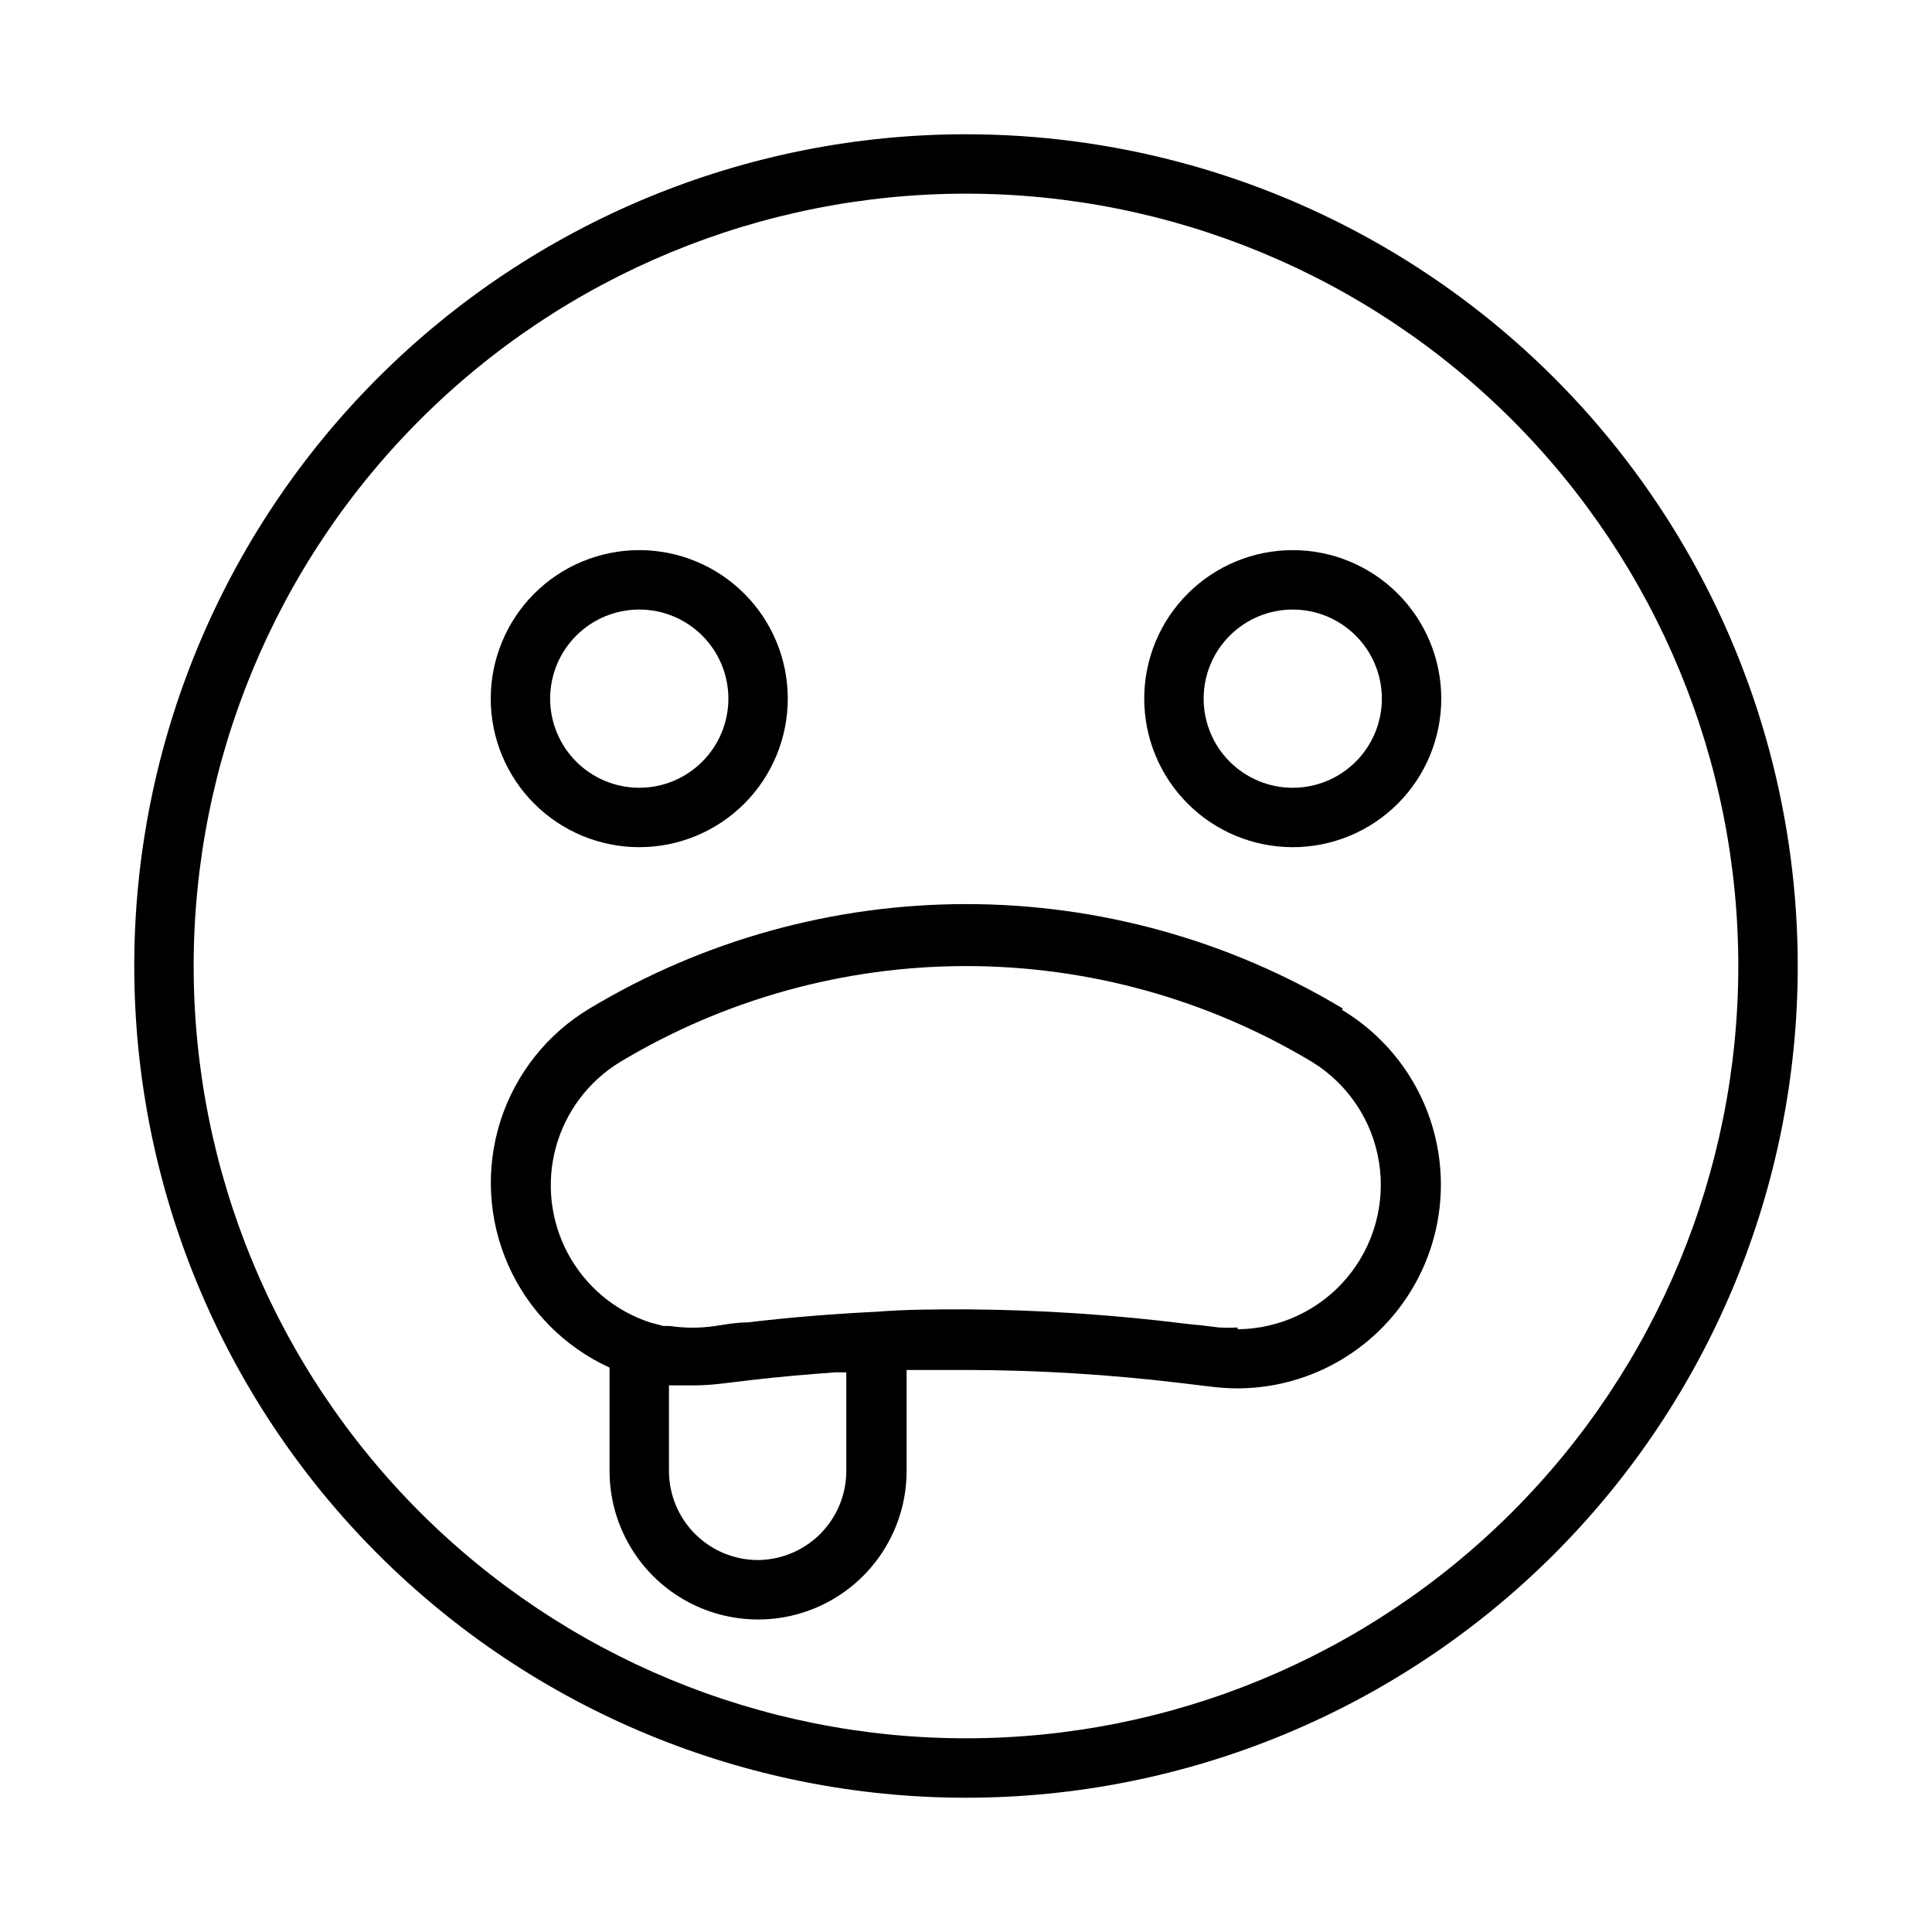
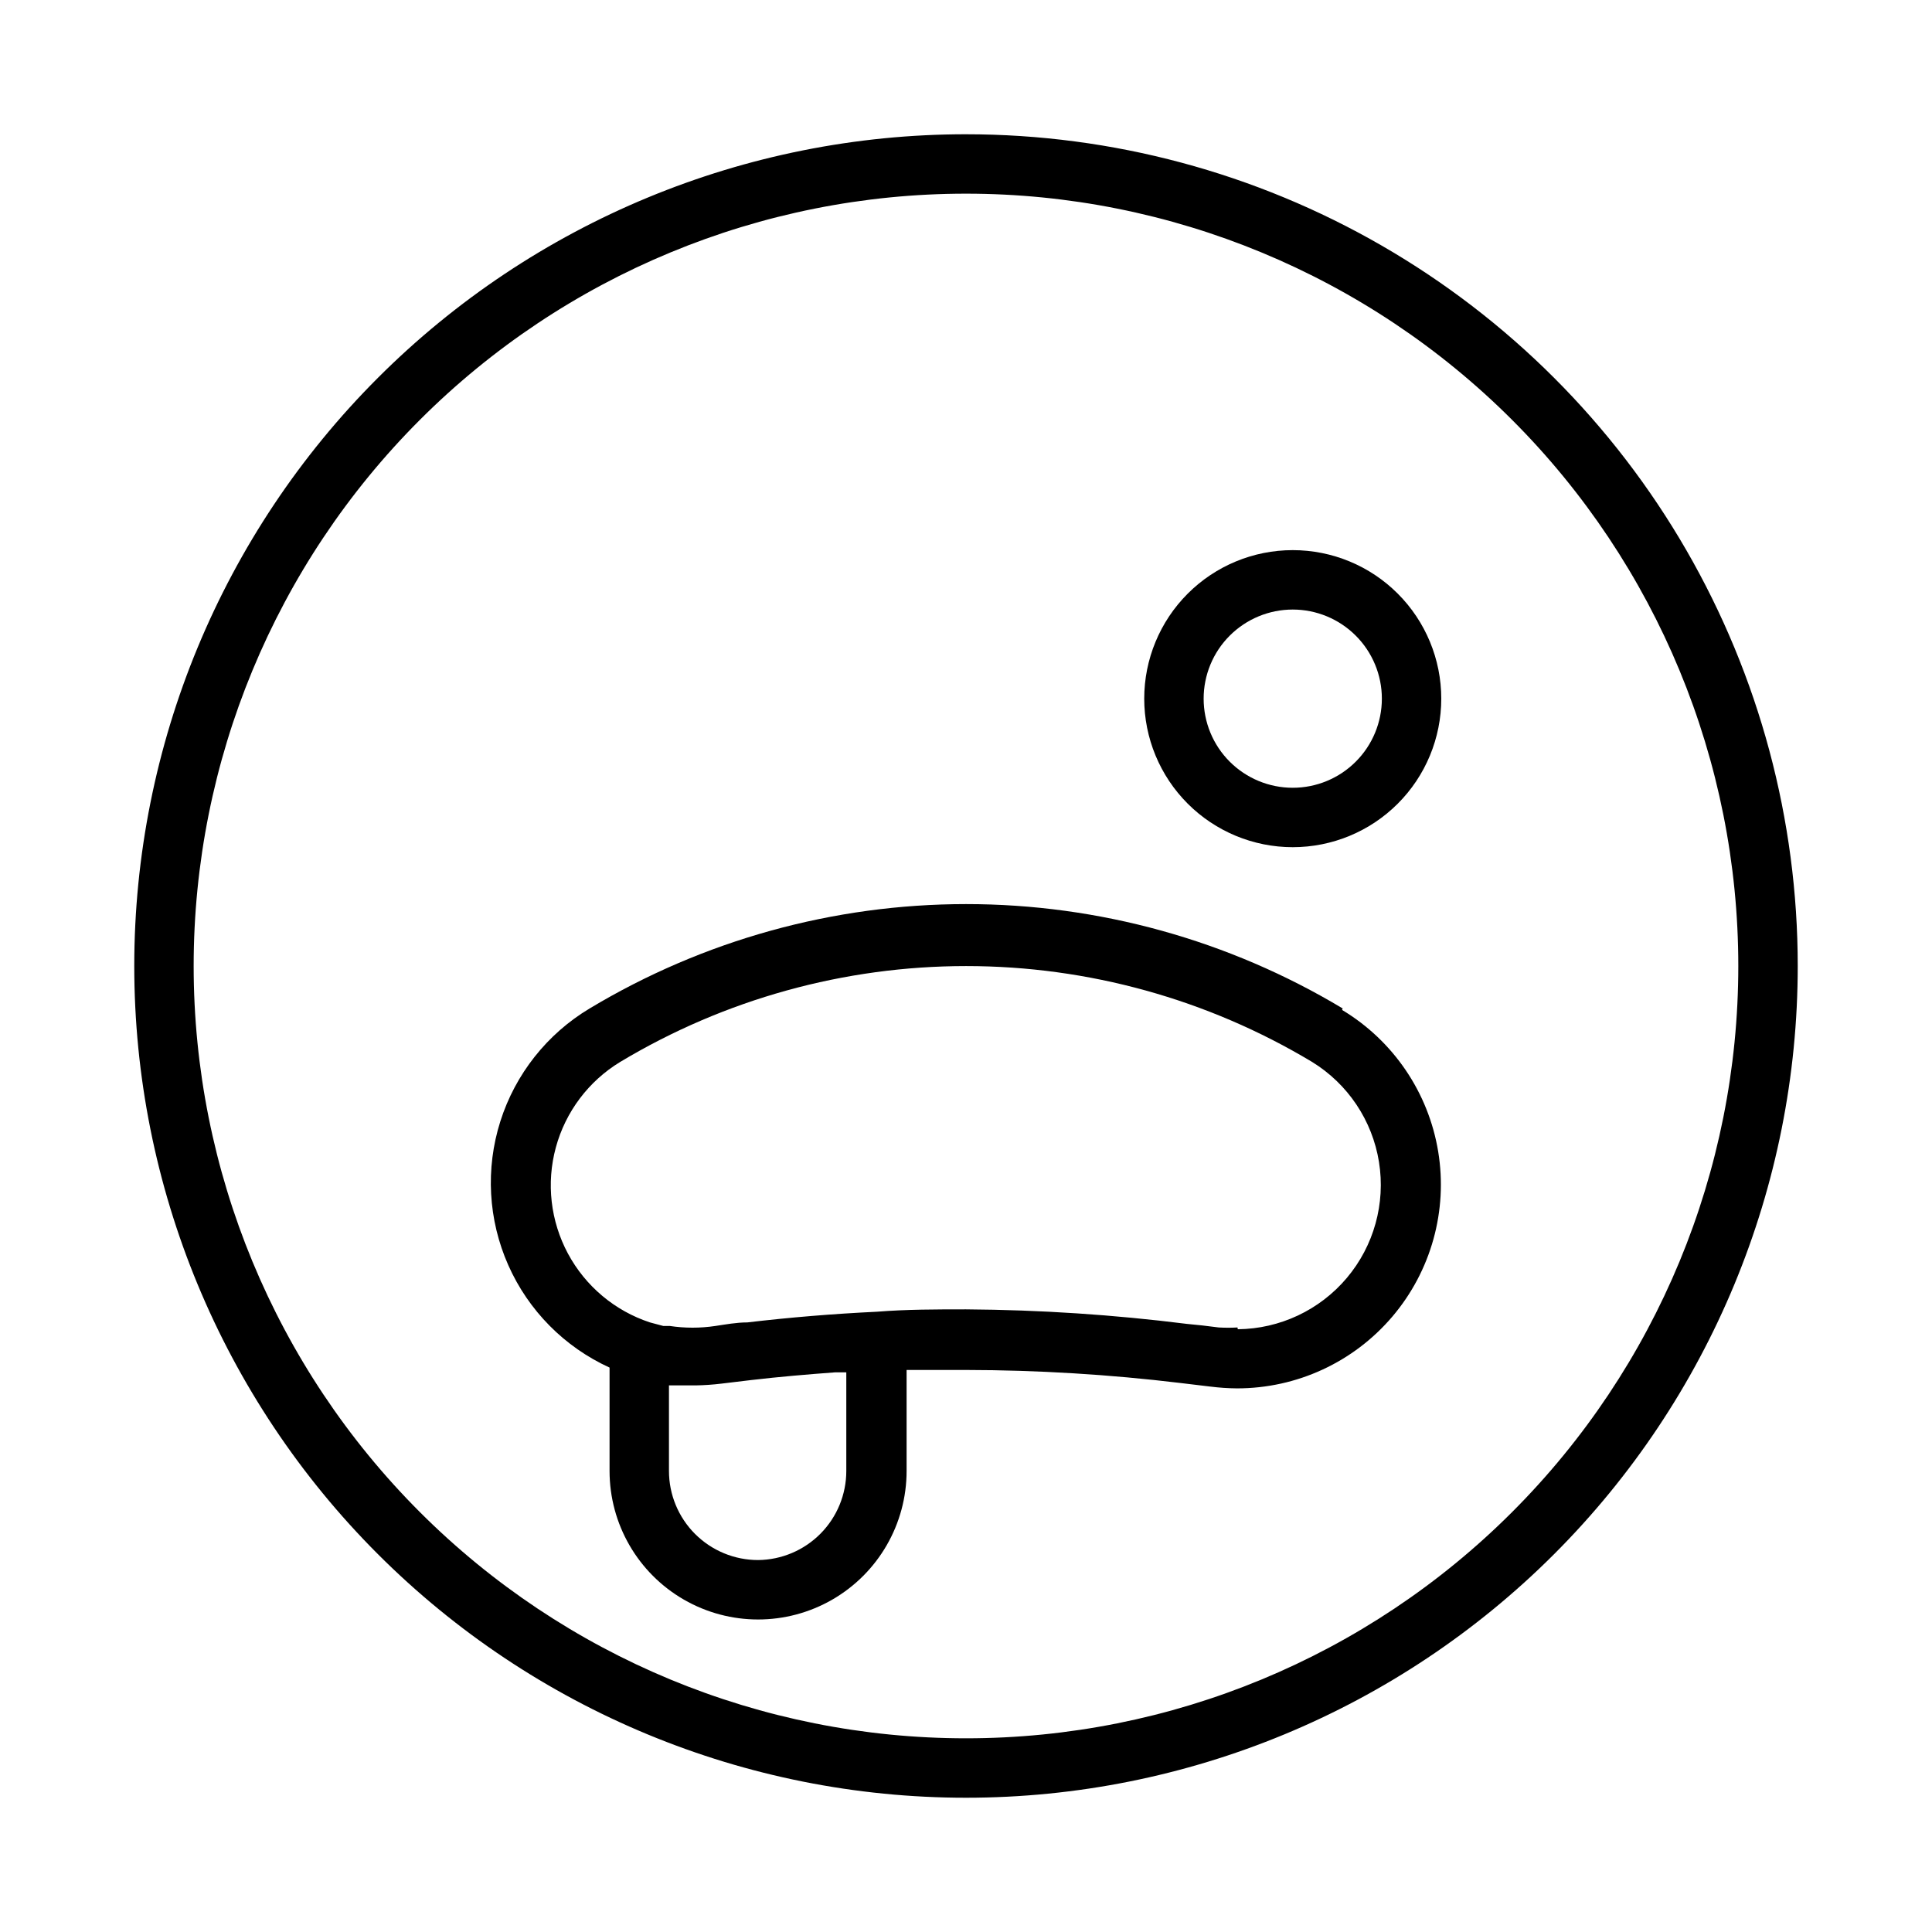
<svg xmlns="http://www.w3.org/2000/svg" fill="#000000" width="800px" height="800px" version="1.1" viewBox="144 144 512 512">
  <g>
    <path d="m499.82 411.25c-30.137-18.094-64.625-27.656-99.777-27.656-35.152 0-69.645 9.562-99.777 27.656-11.281 6.754-19.703 17.402-23.676 29.934-3.973 12.535-3.219 26.09 2.113 38.105 5.332 12.02 14.875 21.672 26.836 27.137v27.395c0 14.062 7.5 27.055 19.68 34.086 12.176 7.031 27.18 7.031 39.359 0 12.18-7.031 19.68-20.023 19.68-34.086v-26.766h15.742 0.004c19.023 0.031 38.027 1.188 56.914 3.465l7.871 0.945v-0.004c2.324 0.297 4.664 0.453 7.008 0.473 15.855 0.016 30.922-6.941 41.191-19.023 10.273-12.082 14.715-28.066 12.148-43.715-2.566-15.652-11.883-29.383-25.473-37.551zm-154.92 146.18c-6.262 0-12.27-2.488-16.699-6.914-4.43-4.43-6.918-10.438-6.918-16.699v-22.672h0.395 4.566 2.125c2.289-0.039 4.574-0.195 6.848-0.473l7.871-0.945c7.398-0.867 14.879-1.496 22.277-2.047h2.914v26.137c0 6.223-2.453 12.191-6.832 16.613s-10.324 6.938-16.547 7zm127.05-61.637c-1.652 0.094-3.309 0.094-4.961 0-2.914-0.395-5.824-0.707-8.422-0.945-19.43-2.441-38.984-3.727-58.566-3.856-7.871 0-15.742 0-23.617 0.629-11.492 0.551-23.066 1.496-34.32 2.832-2.914 0-5.824 0.551-8.5 0.945h-0.004c-3.992 0.598-8.051 0.598-12.043 0h-1.73l-3.543-0.945h-0.004c-9.305-3.066-17.078-9.59-21.719-18.223-4.637-8.629-5.789-18.715-3.211-28.168 2.578-9.453 8.684-17.559 17.059-22.645 27.691-16.617 59.379-25.398 91.672-25.398 32.293 0 63.98 8.781 91.668 25.398 9.496 5.836 15.973 15.523 17.738 26.523 1.766 11.004-1.352 22.23-8.539 30.746-7.191 8.516-17.734 13.473-28.879 13.578z" />
-     <path d="m313.41 368.51c10.438 0 20.449-4.148 27.832-11.531 7.383-7.379 11.527-17.391 11.527-27.832 0-10.438-4.144-20.449-11.527-27.828-7.383-7.383-17.395-11.531-27.832-11.531s-20.449 4.148-27.832 11.531c-7.383 7.379-11.527 17.391-11.527 27.828 0 10.441 4.144 20.453 11.527 27.832 7.383 7.383 17.395 11.531 27.832 11.531zm0-62.977c6.262 0 12.27 2.488 16.699 6.918 4.43 4.426 6.918 10.434 6.918 16.695 0 6.266-2.488 12.273-6.918 16.699-4.43 4.43-10.438 6.918-16.699 6.918s-12.27-2.488-16.699-6.918c-4.43-4.426-6.918-10.434-6.918-16.699 0-6.262 2.488-12.27 6.918-16.695 4.43-4.43 10.438-6.918 16.699-6.918z" />
    <path d="m486.59 289.79c-10.438 0-20.449 4.148-27.832 11.531-7.379 7.379-11.527 17.391-11.527 27.828 0 10.441 4.148 20.453 11.527 27.832 7.383 7.383 17.395 11.531 27.832 11.531 10.441 0 20.453-4.148 27.832-11.531 7.383-7.379 11.527-17.391 11.527-27.832 0-10.438-4.144-20.449-11.527-27.828-7.379-7.383-17.391-11.531-27.832-11.531zm0 62.977c-6.262 0-12.27-2.488-16.699-6.918-4.43-4.426-6.914-10.434-6.914-16.699 0-6.262 2.484-12.27 6.914-16.695 4.43-4.43 10.438-6.918 16.699-6.918 6.266 0 12.27 2.488 16.699 6.918 4.43 4.426 6.918 10.434 6.918 16.695 0 6.266-2.488 12.273-6.918 16.699-4.43 4.43-10.434 6.918-16.699 6.918z" />
    <path d="m400 179.58c-58.461 0-114.52 23.223-155.86 64.559s-64.559 97.398-64.559 155.86c0 58.457 23.223 114.52 64.559 155.86 41.336 41.336 97.398 64.559 155.86 64.559 58.457 0 114.52-23.223 155.86-64.559 41.336-41.336 64.559-97.398 64.559-155.86 0-38.691-10.184-76.703-29.527-110.21-19.348-33.508-47.172-61.332-80.68-80.676-33.508-19.348-71.516-29.531-110.21-29.531zm0 425.09c-54.285 0-106.34-21.562-144.73-59.949-38.383-38.383-59.949-90.441-59.949-144.72 0-54.285 21.566-106.34 59.949-144.73 38.383-38.383 90.441-59.949 144.73-59.949 54.281 0 106.34 21.566 144.72 59.949 38.387 38.383 59.949 90.441 59.949 144.73 0 54.281-21.562 106.34-59.949 144.72-38.383 38.387-90.441 59.949-144.72 59.949z" />
  </g>
</svg>